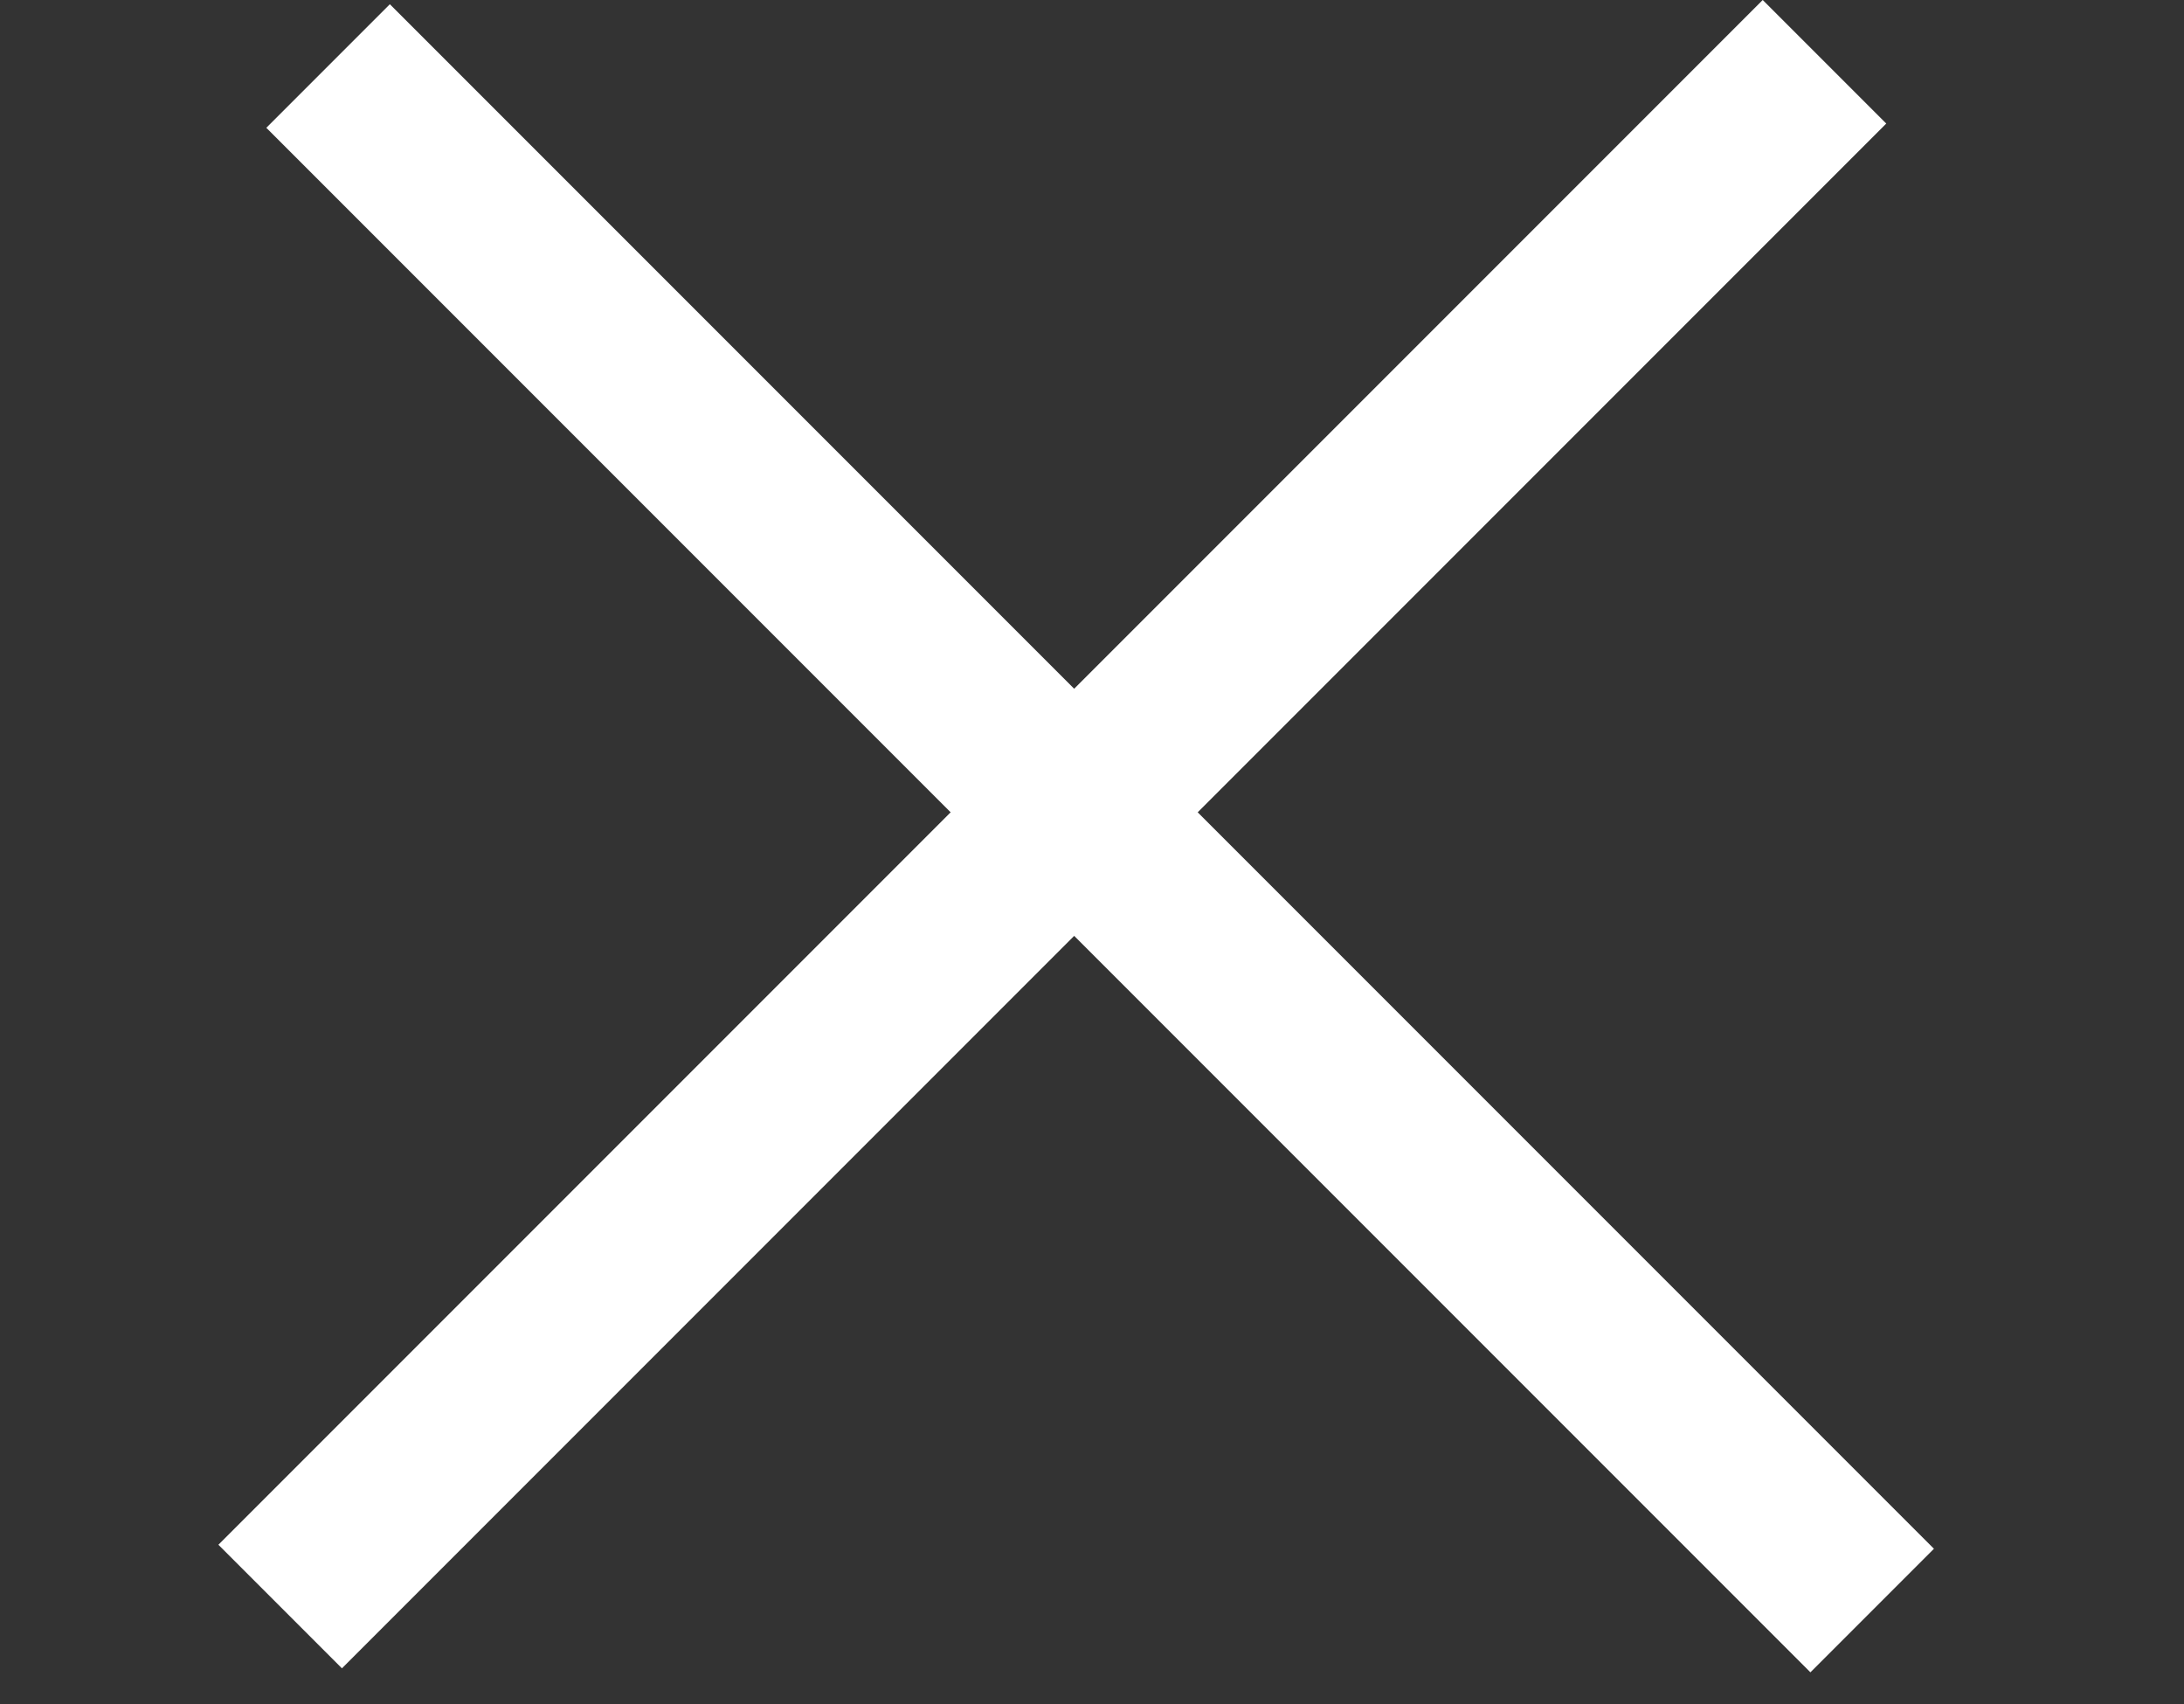
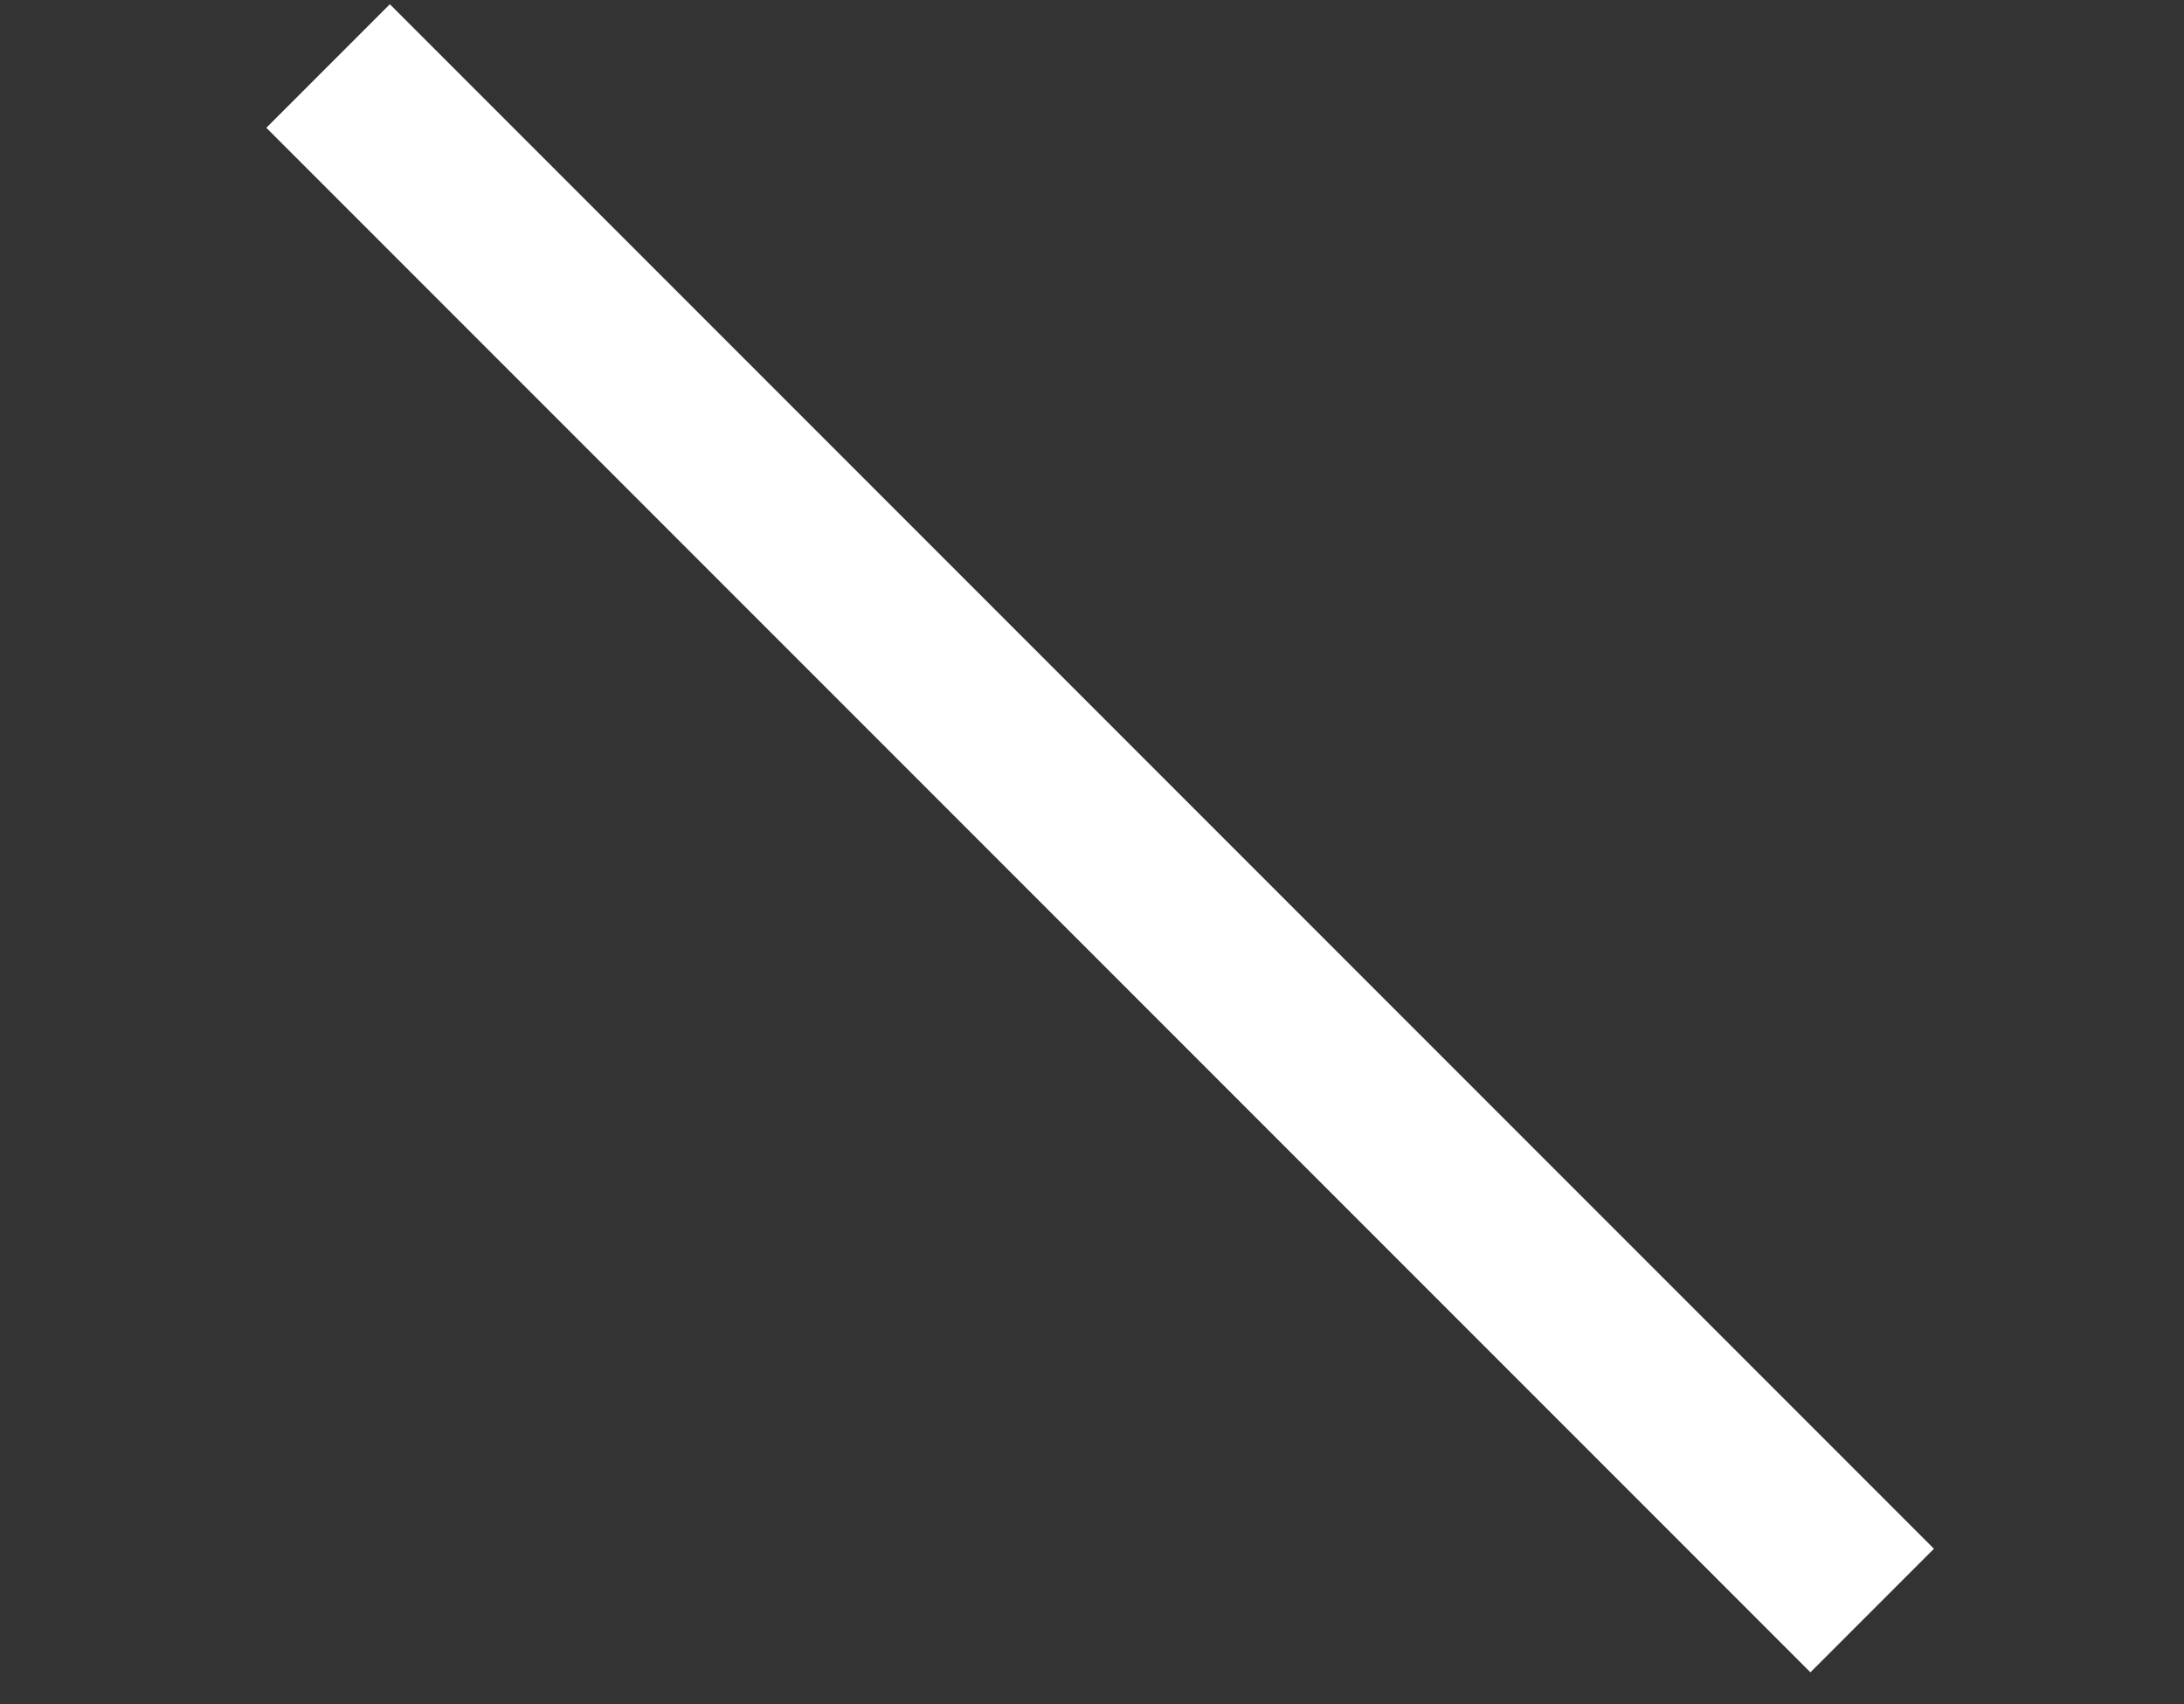
<svg xmlns="http://www.w3.org/2000/svg" viewBox="-5 0 50 39" fill="none">
  <rect x="-5" y="0" width="50" height="39" fill="#333333" stroke="none" />
-   <rect y="35.355" width="50" height="4" transform="rotate(-45 0 35.355)" fill="white" />
  <rect width="50" height="4" transform="matrix(-0.707 -0.707 -0.707 0.707 39.275 35.447)" fill="white" />
</svg>